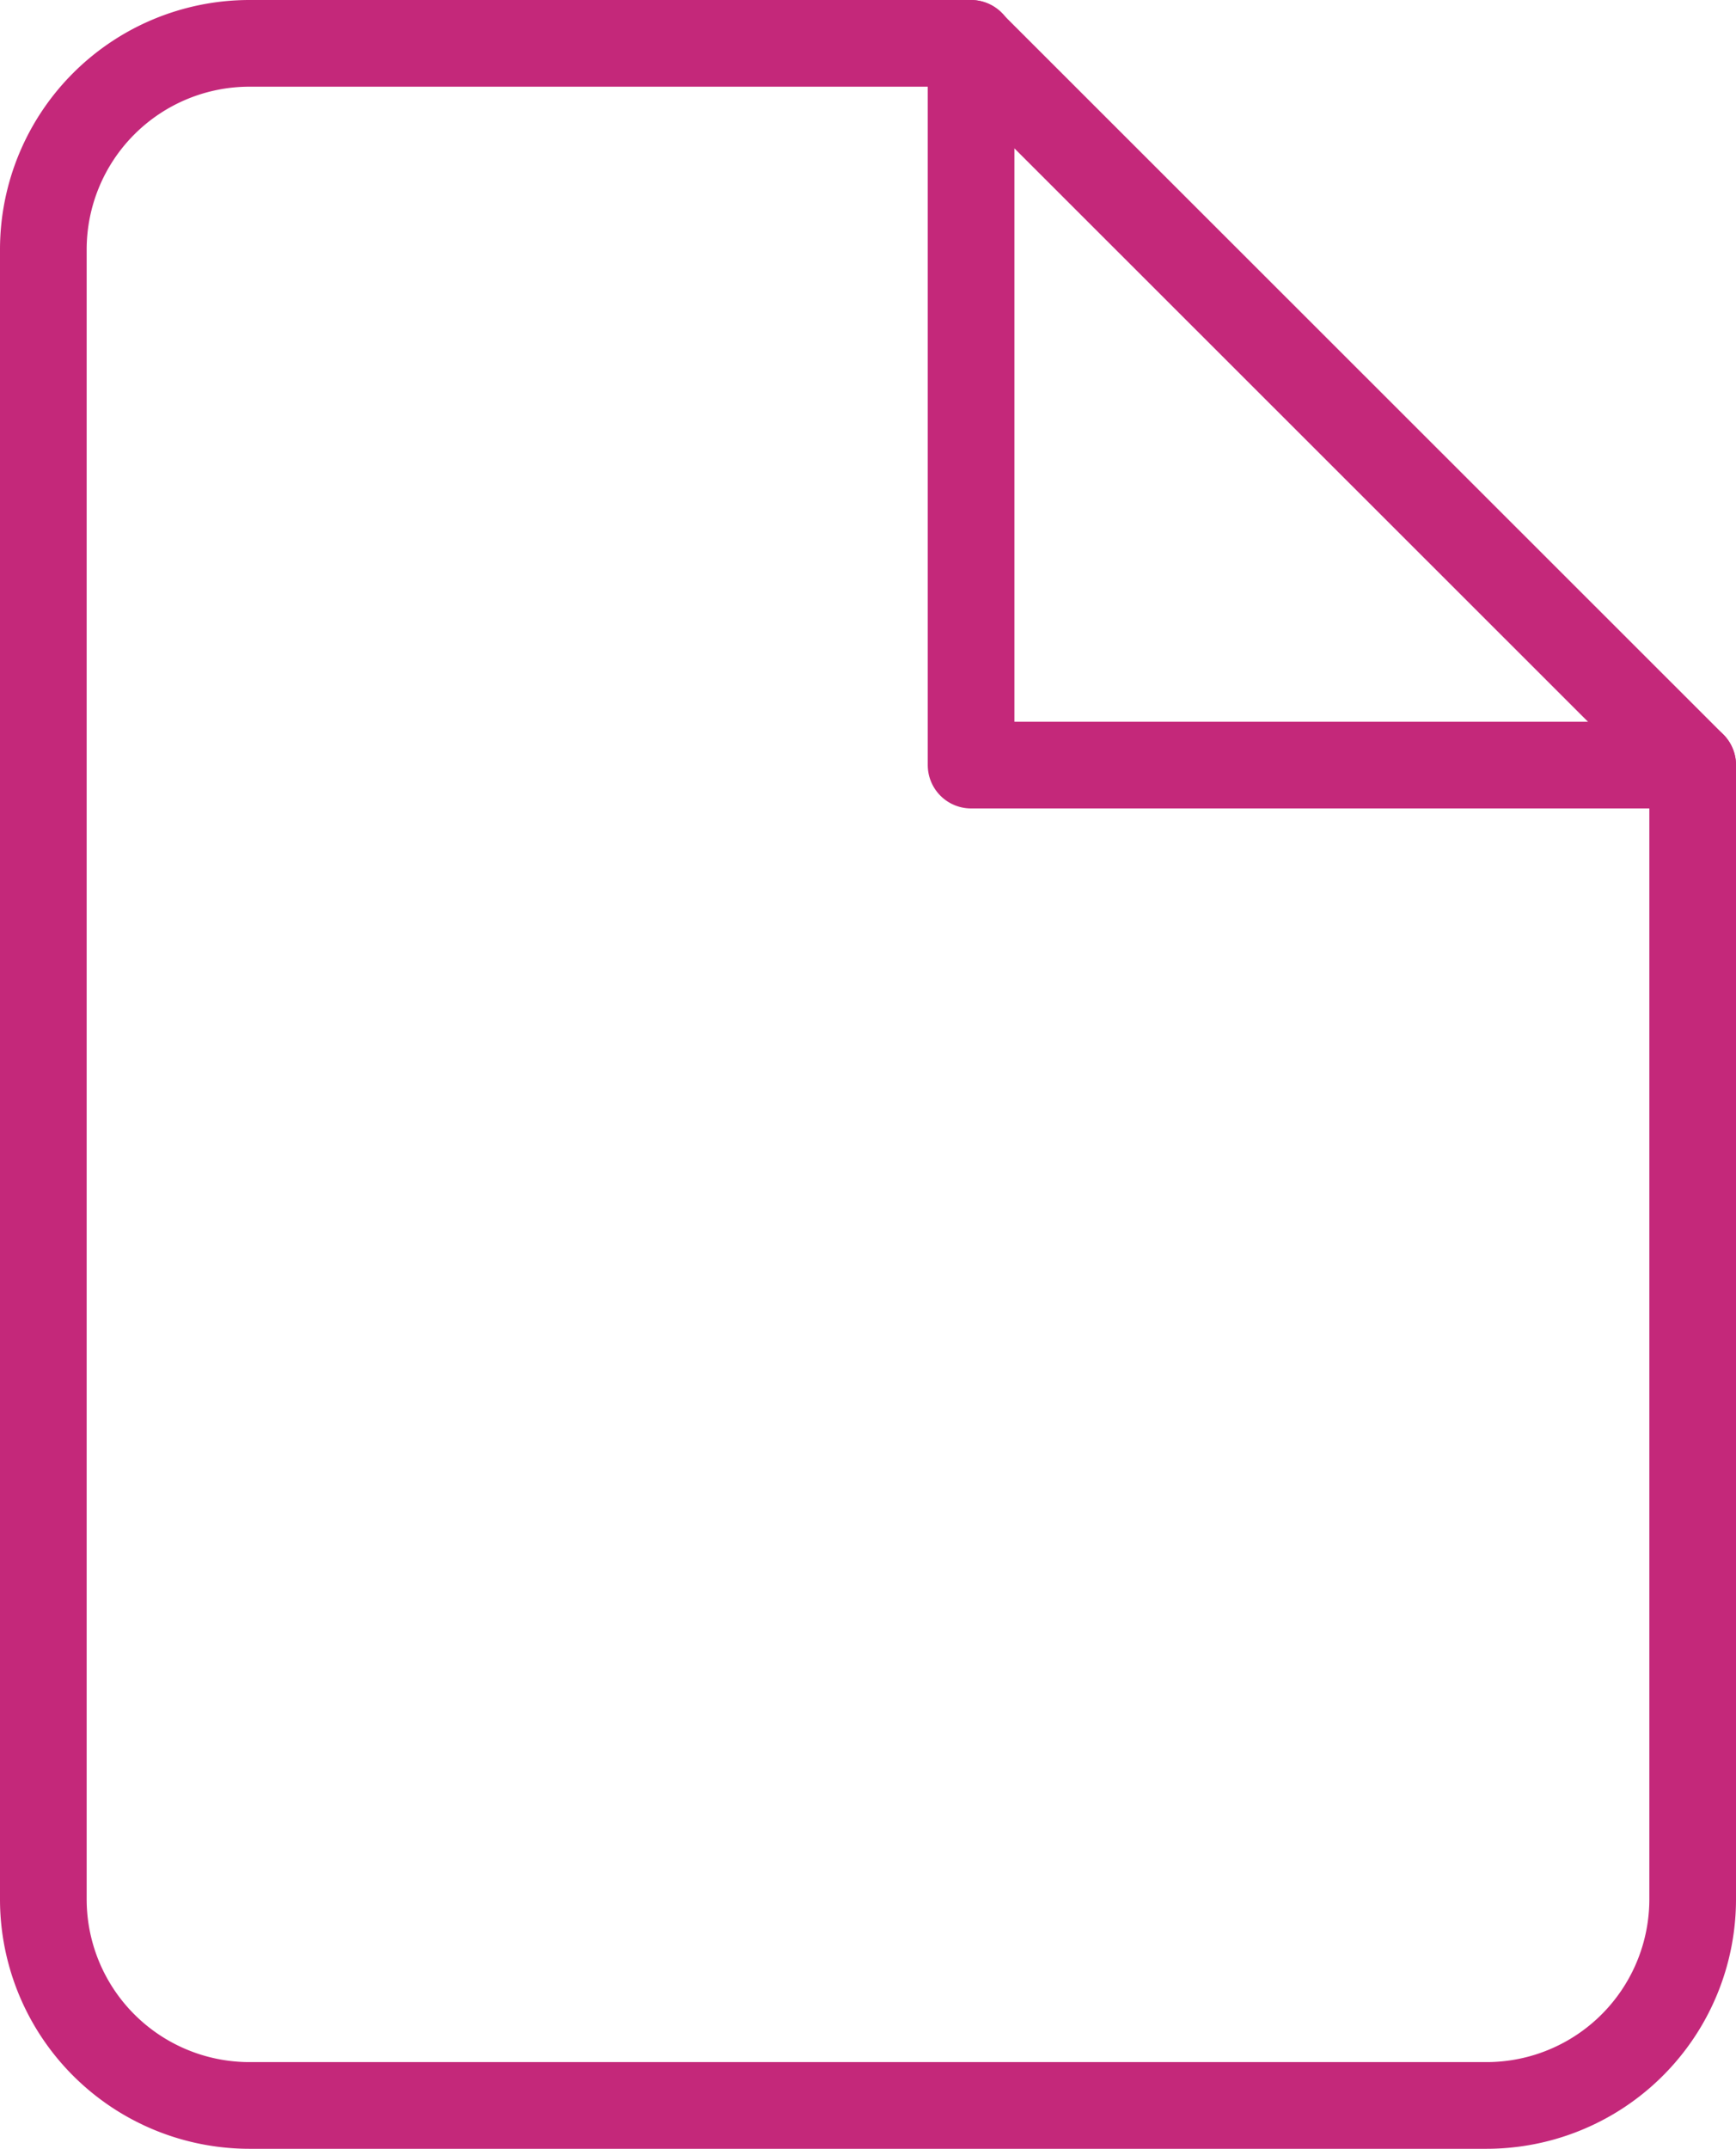
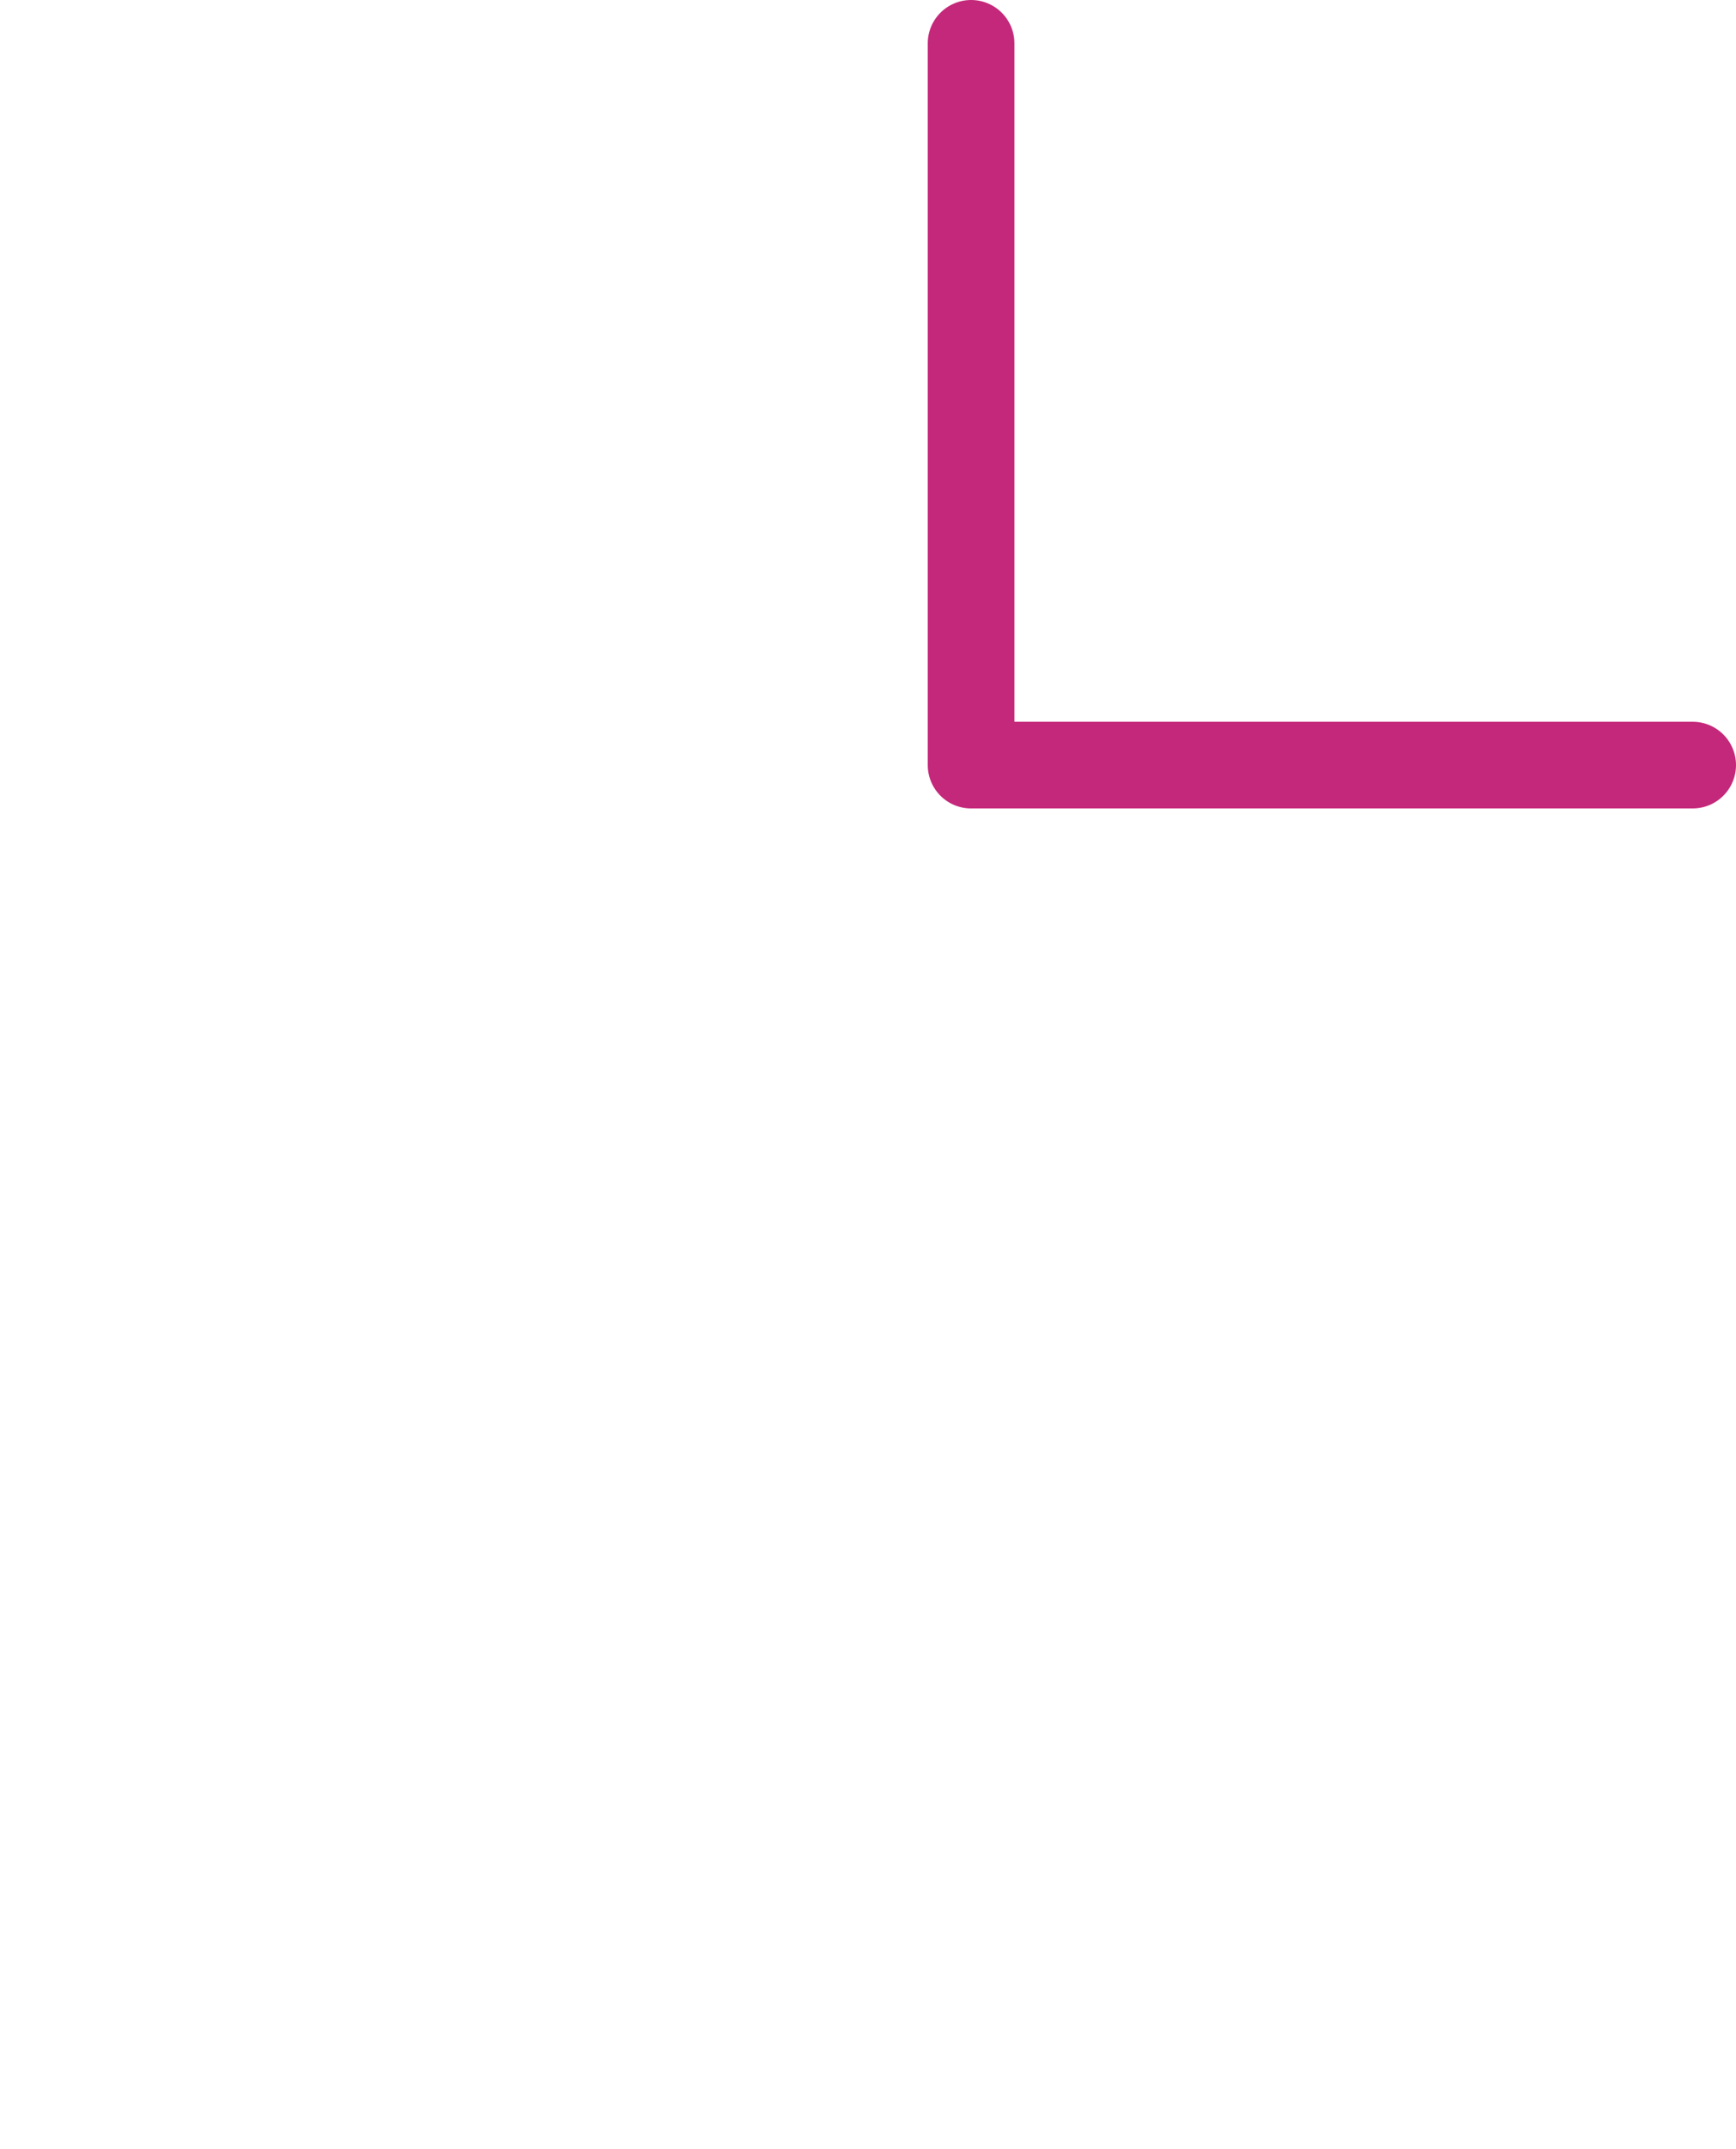
<svg xmlns="http://www.w3.org/2000/svg" width="20.031" height="24.789" viewBox="0 0 20.031 24.789">
  <g id="Icon_feather-file" data-name="Icon feather-file" transform="translate(0.5 0.5)">
-     <path id="Path_865" data-name="Path 865" d="M16.7,3H8.379A2.379,2.379,0,0,0,6,5.379V24.409a2.379,2.379,0,0,0,2.379,2.379H22.652a2.379,2.379,0,0,0,2.379-2.379V11.326Z" transform="translate(-6 -3)" fill="none" stroke="#c4287a" stroke-linecap="round" stroke-linejoin="round" stroke-width="1" />
    <path id="Path_866" data-name="Path 866" d="M19.5,3v8.326h8.326" transform="translate(-8.795 -3)" fill="none" stroke="#c4287a" stroke-linecap="round" stroke-linejoin="round" stroke-width="1" />
  </g>
</svg>